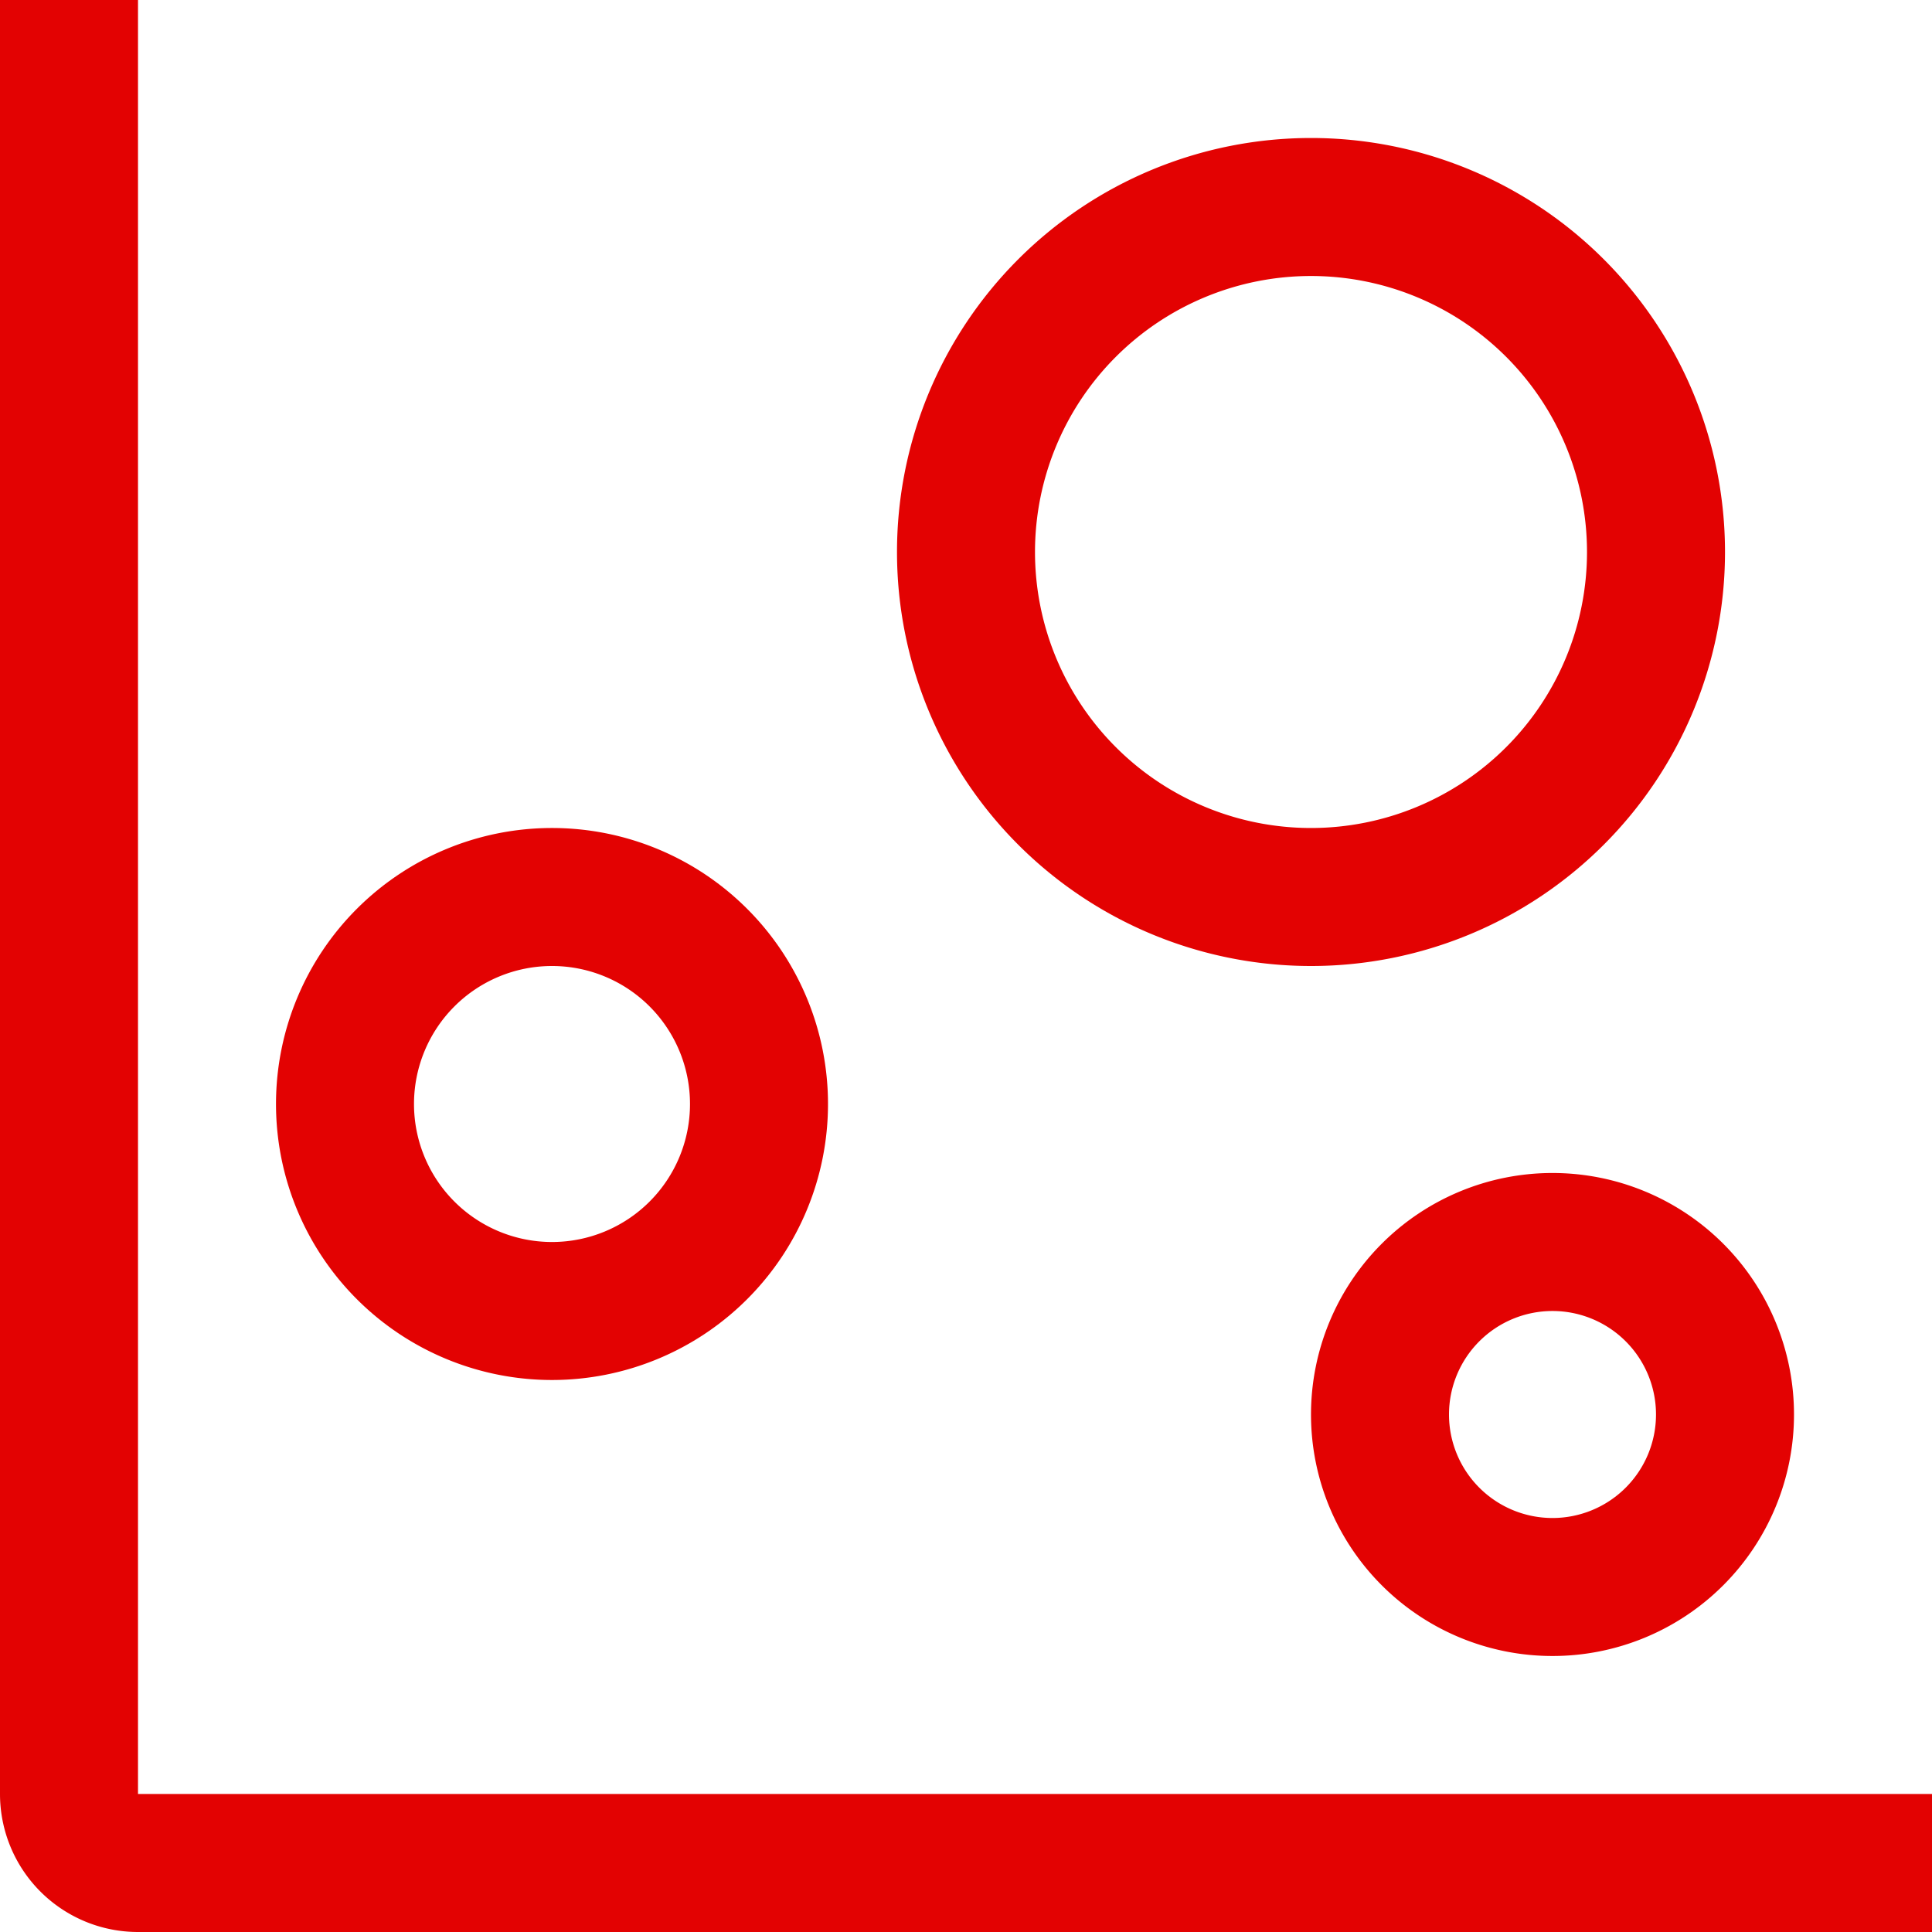
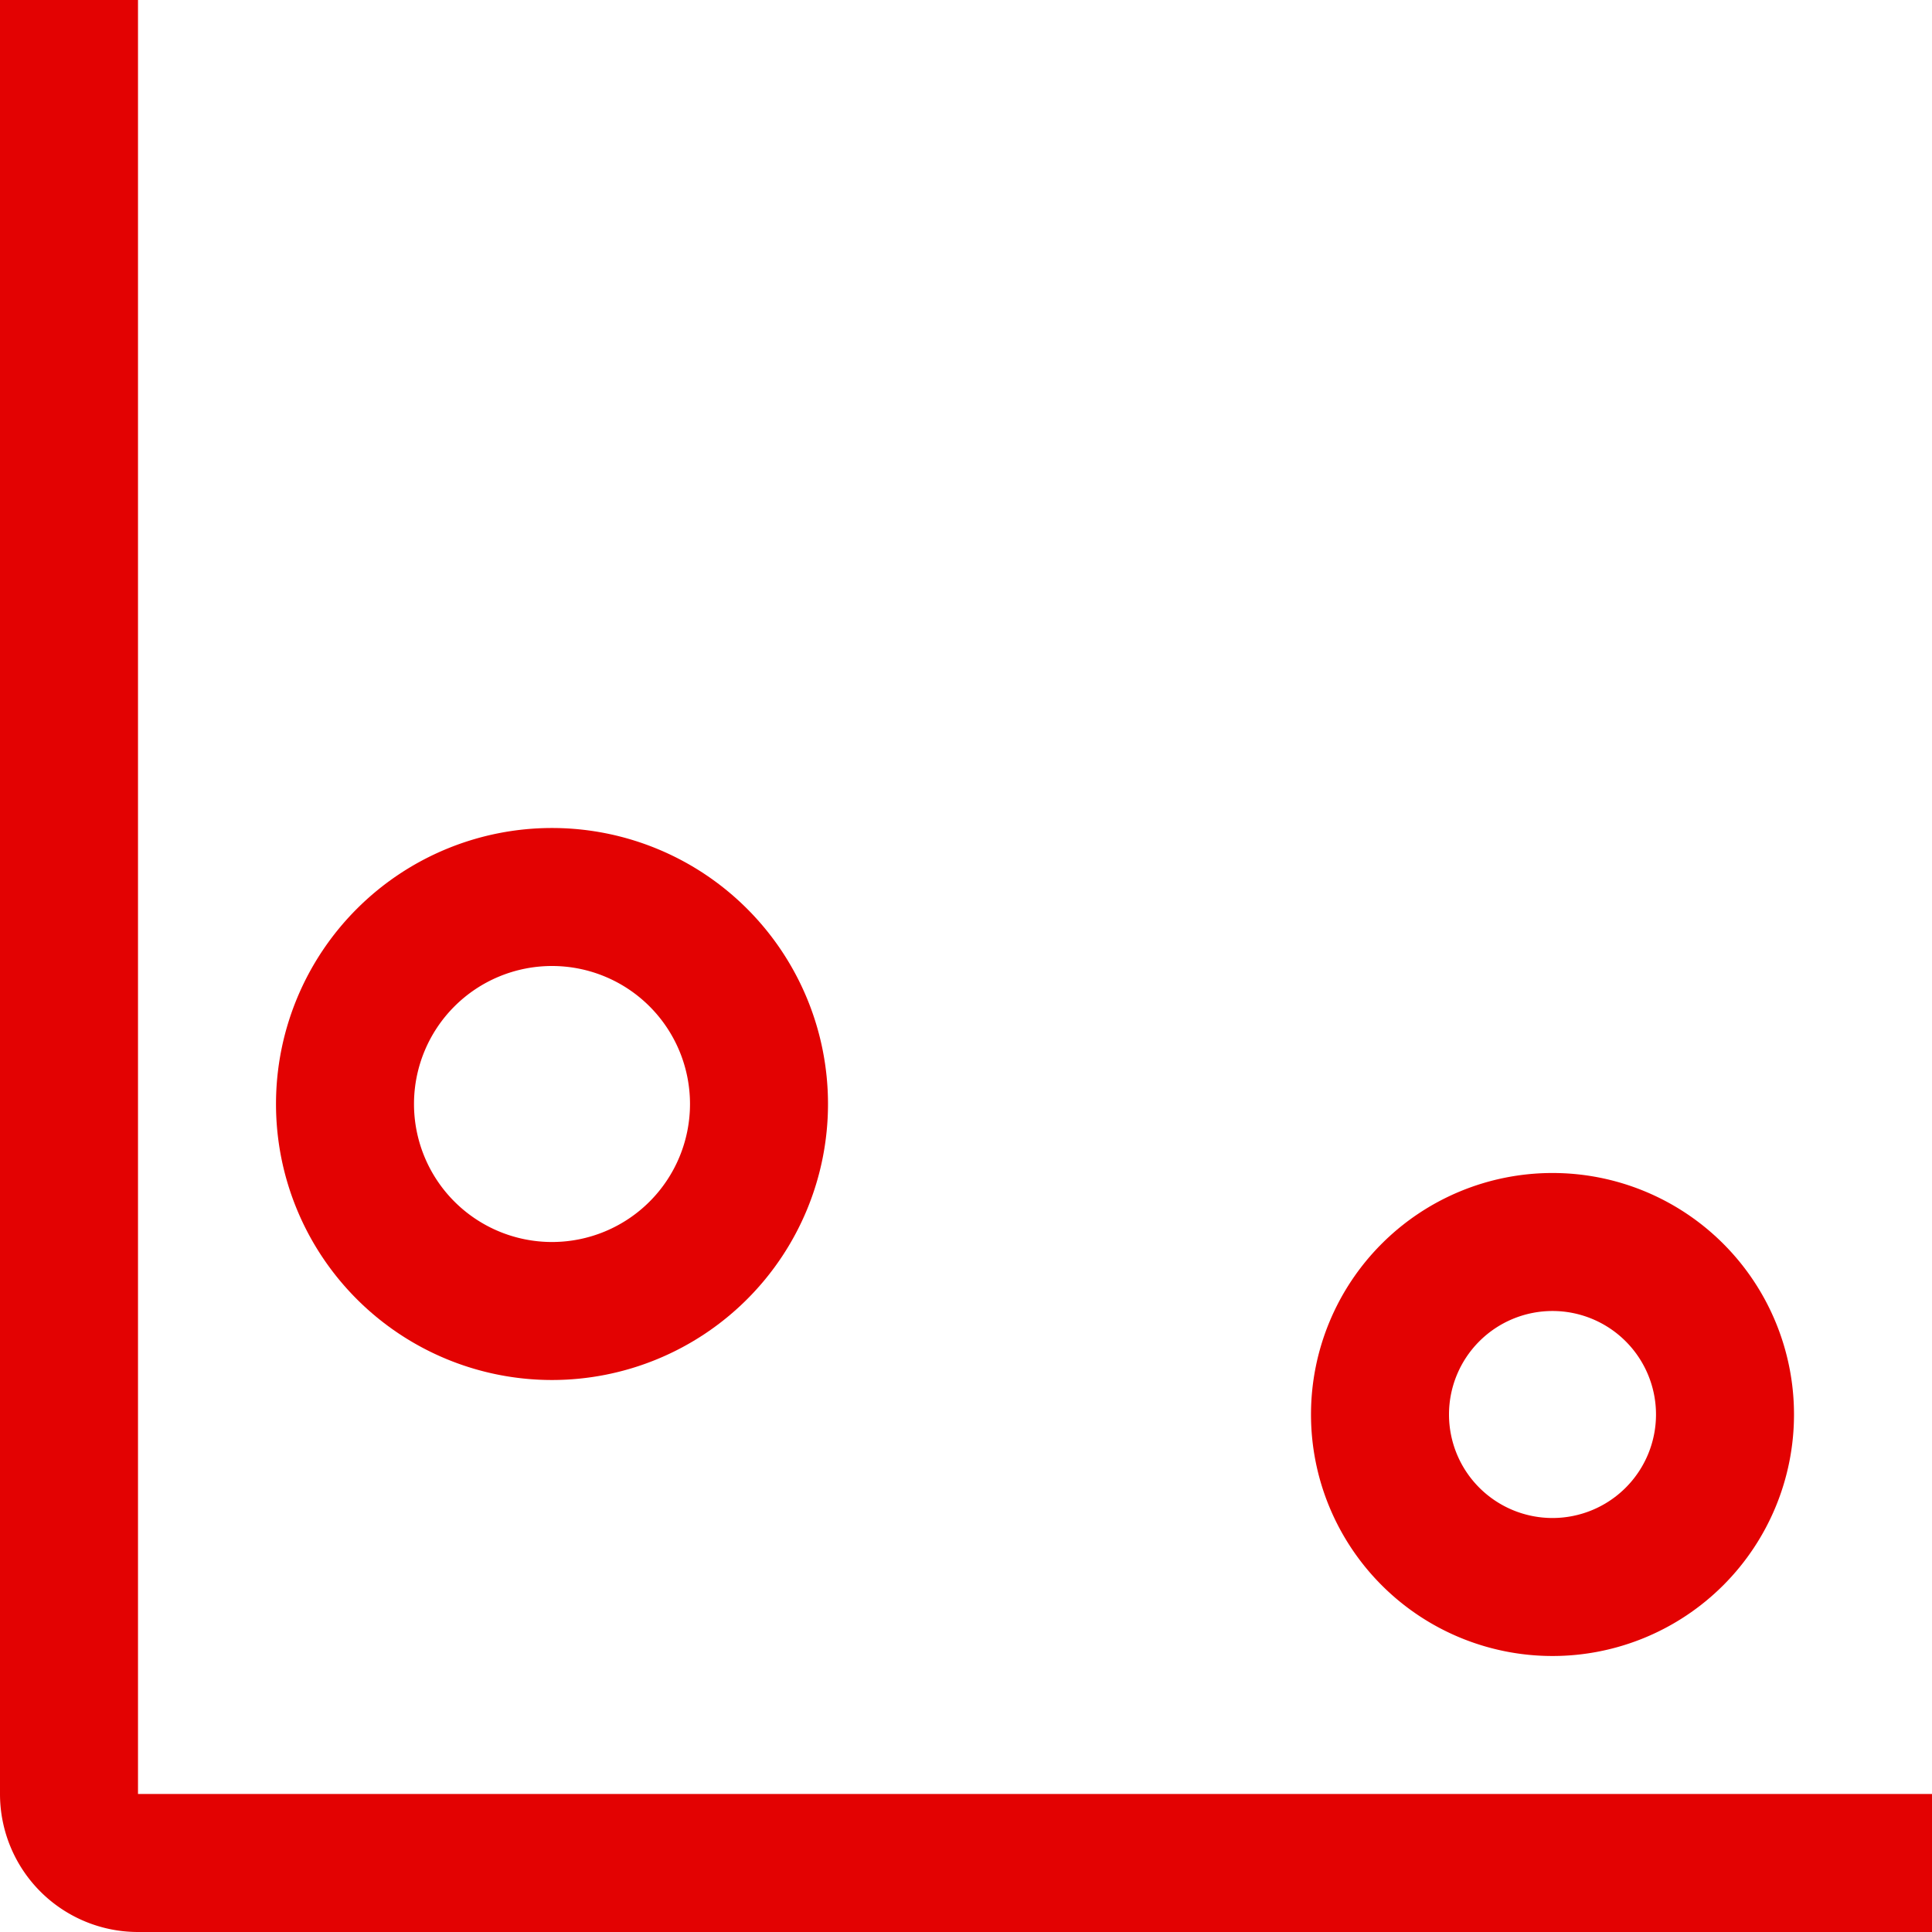
<svg xmlns="http://www.w3.org/2000/svg" width="77" height="77" viewBox="0 0 77 77">
  <g id="chart-bubble" transform="translate(-3 -3)">
    <path id="Path_5725" data-name="Path 5725" d="M80,80H8.5A5.5,5.5,0,0,1,3,74.5V3H8.5V74.5H80Z" fill="#e30202" />
    <path id="Path_5726" data-name="Path 5726" d="M20,26.5A5.5,5.5,0,1,1,14.5,32,5.5,5.5,0,0,1,20,26.5M20,21A11,11,0,1,0,31,32,11,11,0,0,0,20,21Z" transform="translate(5 15)" fill="#e30202" />
-     <path id="Path_5727" data-name="Path 5727" d="M39,11.5a11,11,0,1,1-11,11,11,11,0,0,1,11-11M39,6A16.5,16.5,0,1,0,55.5,22.5,16.5,16.5,0,0,0,39,6Z" transform="translate(16.25 2.5)" fill="#e30202" />
    <path id="Path_5728" data-name="Path 5728" d="M41.125,34A4.125,4.125,0,1,1,37,38.125,4.125,4.125,0,0,1,41.125,34m0-5.5a9.625,9.625,0,1,0,9.625,9.625A9.625,9.625,0,0,0,41.125,28.5Z" transform="translate(23.75 21.25)" fill="#e30202" />
  </g>
</svg>